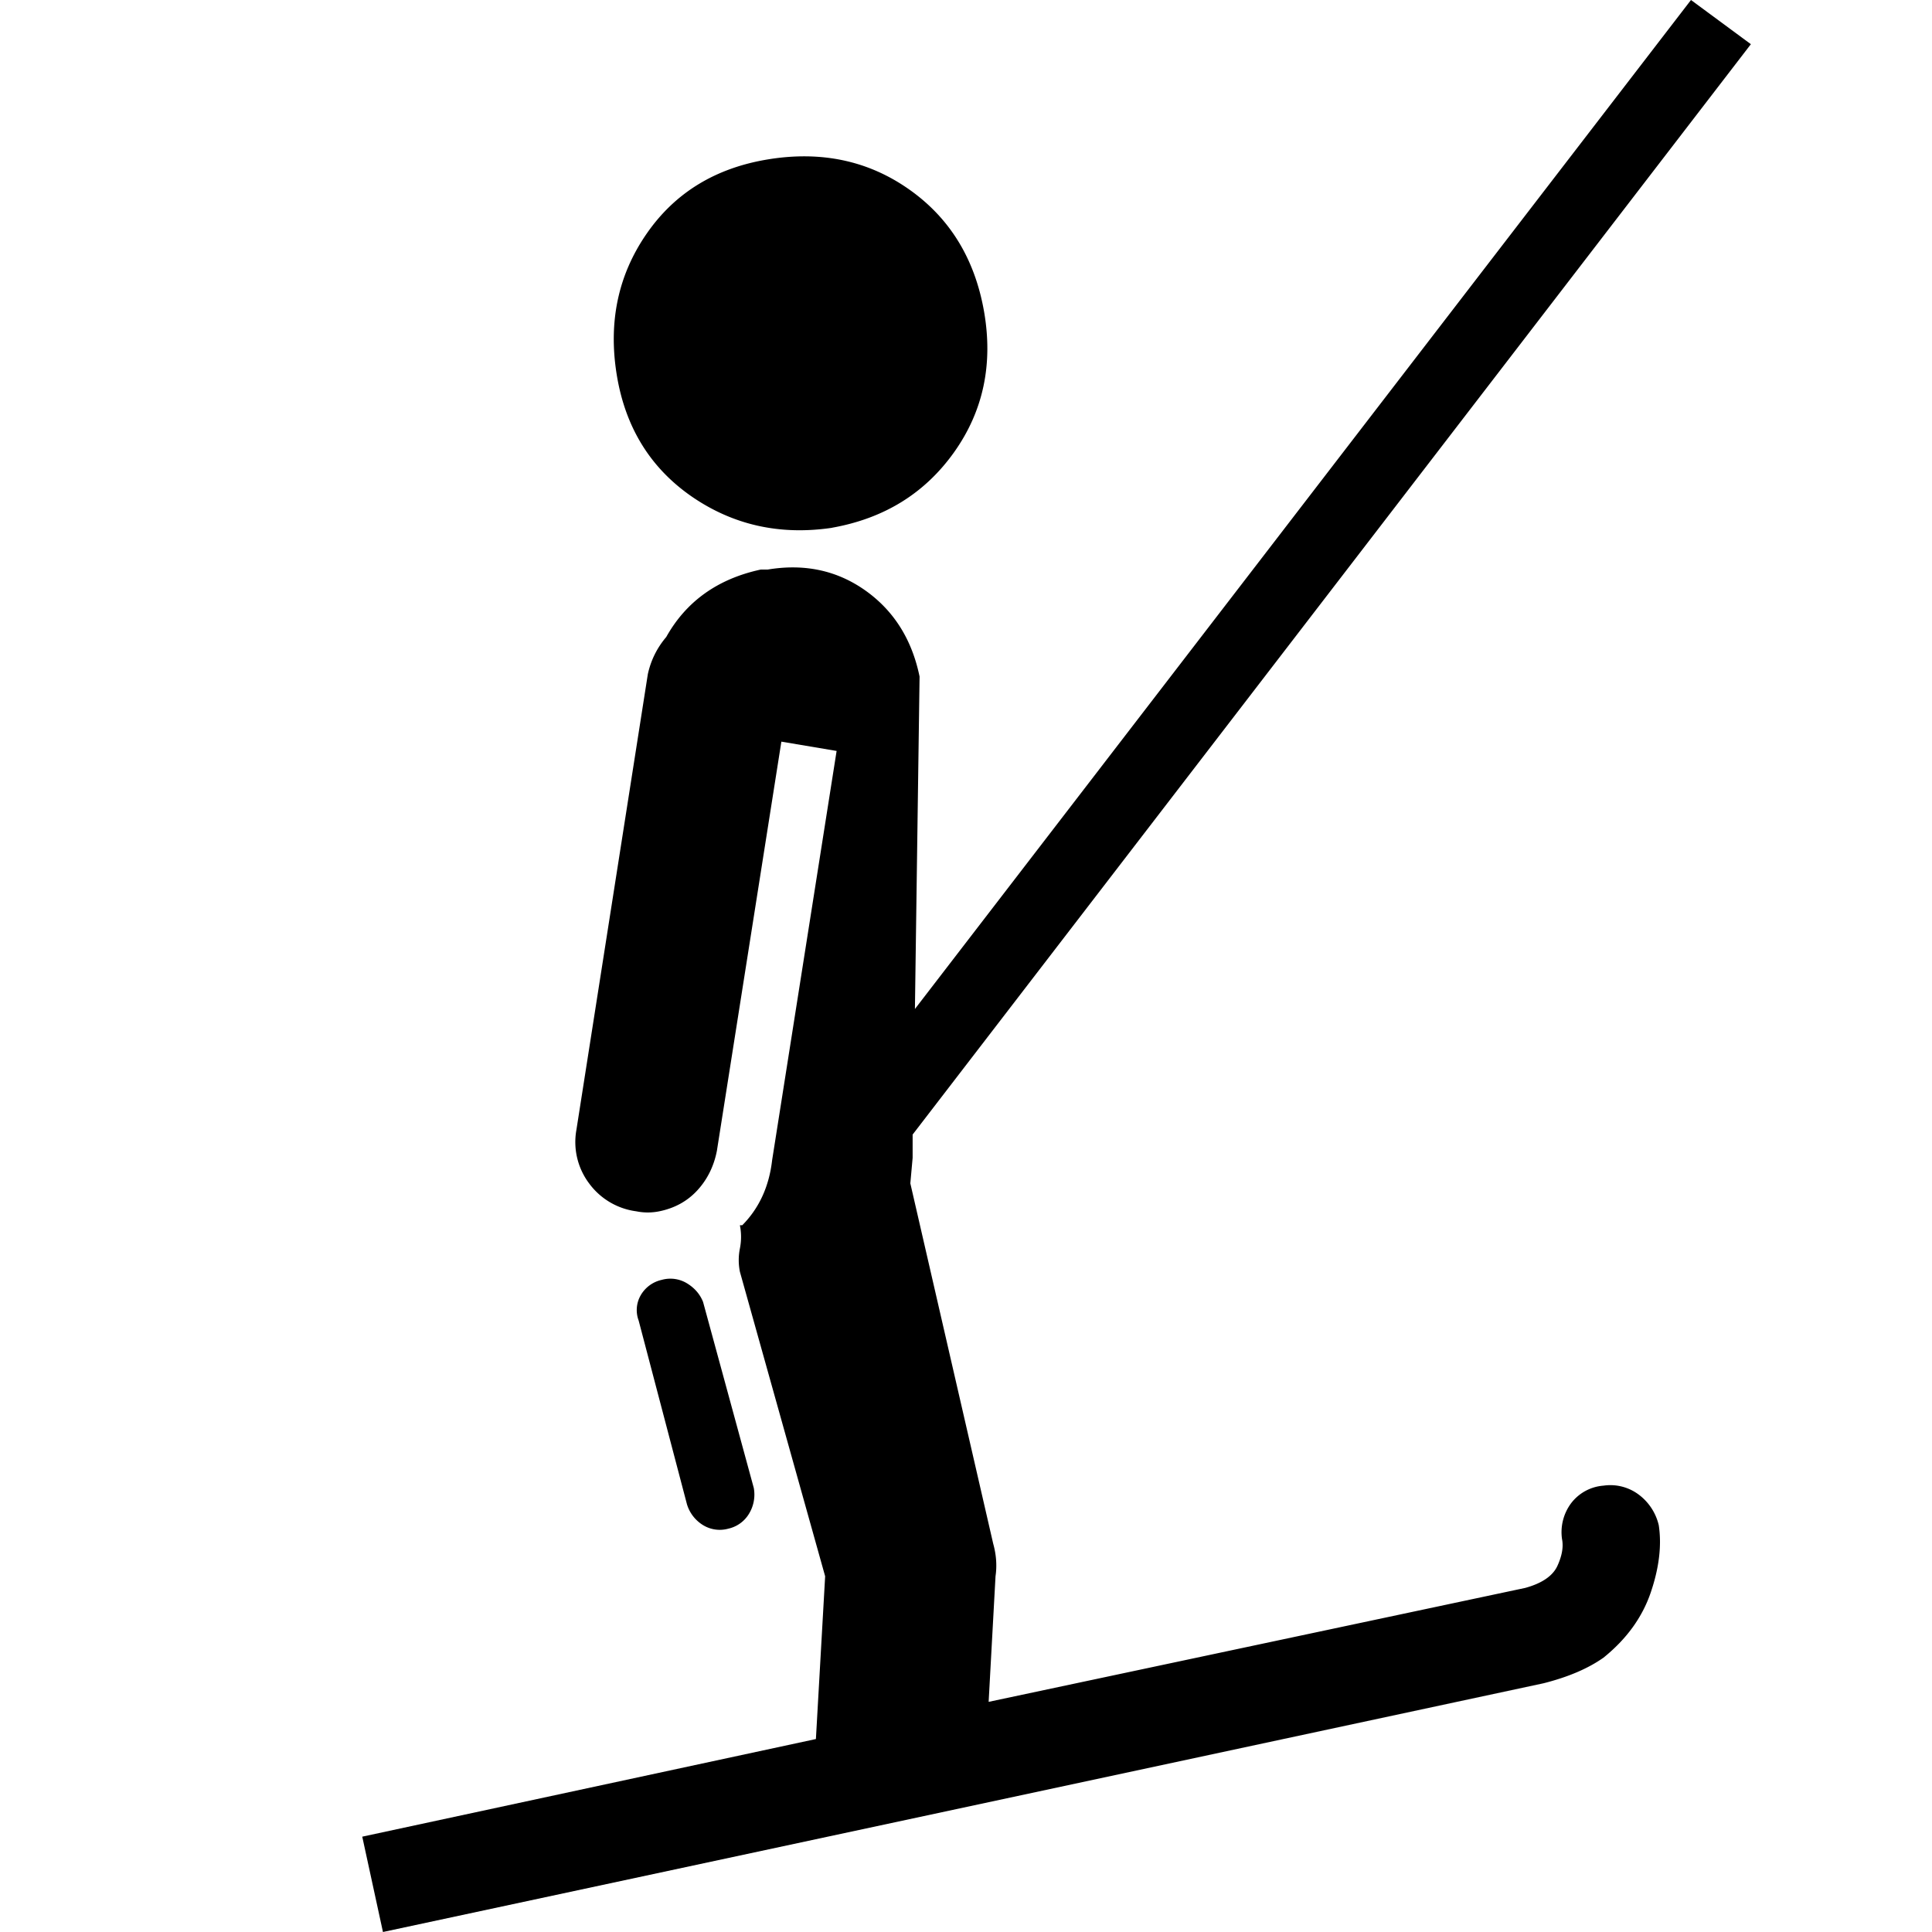
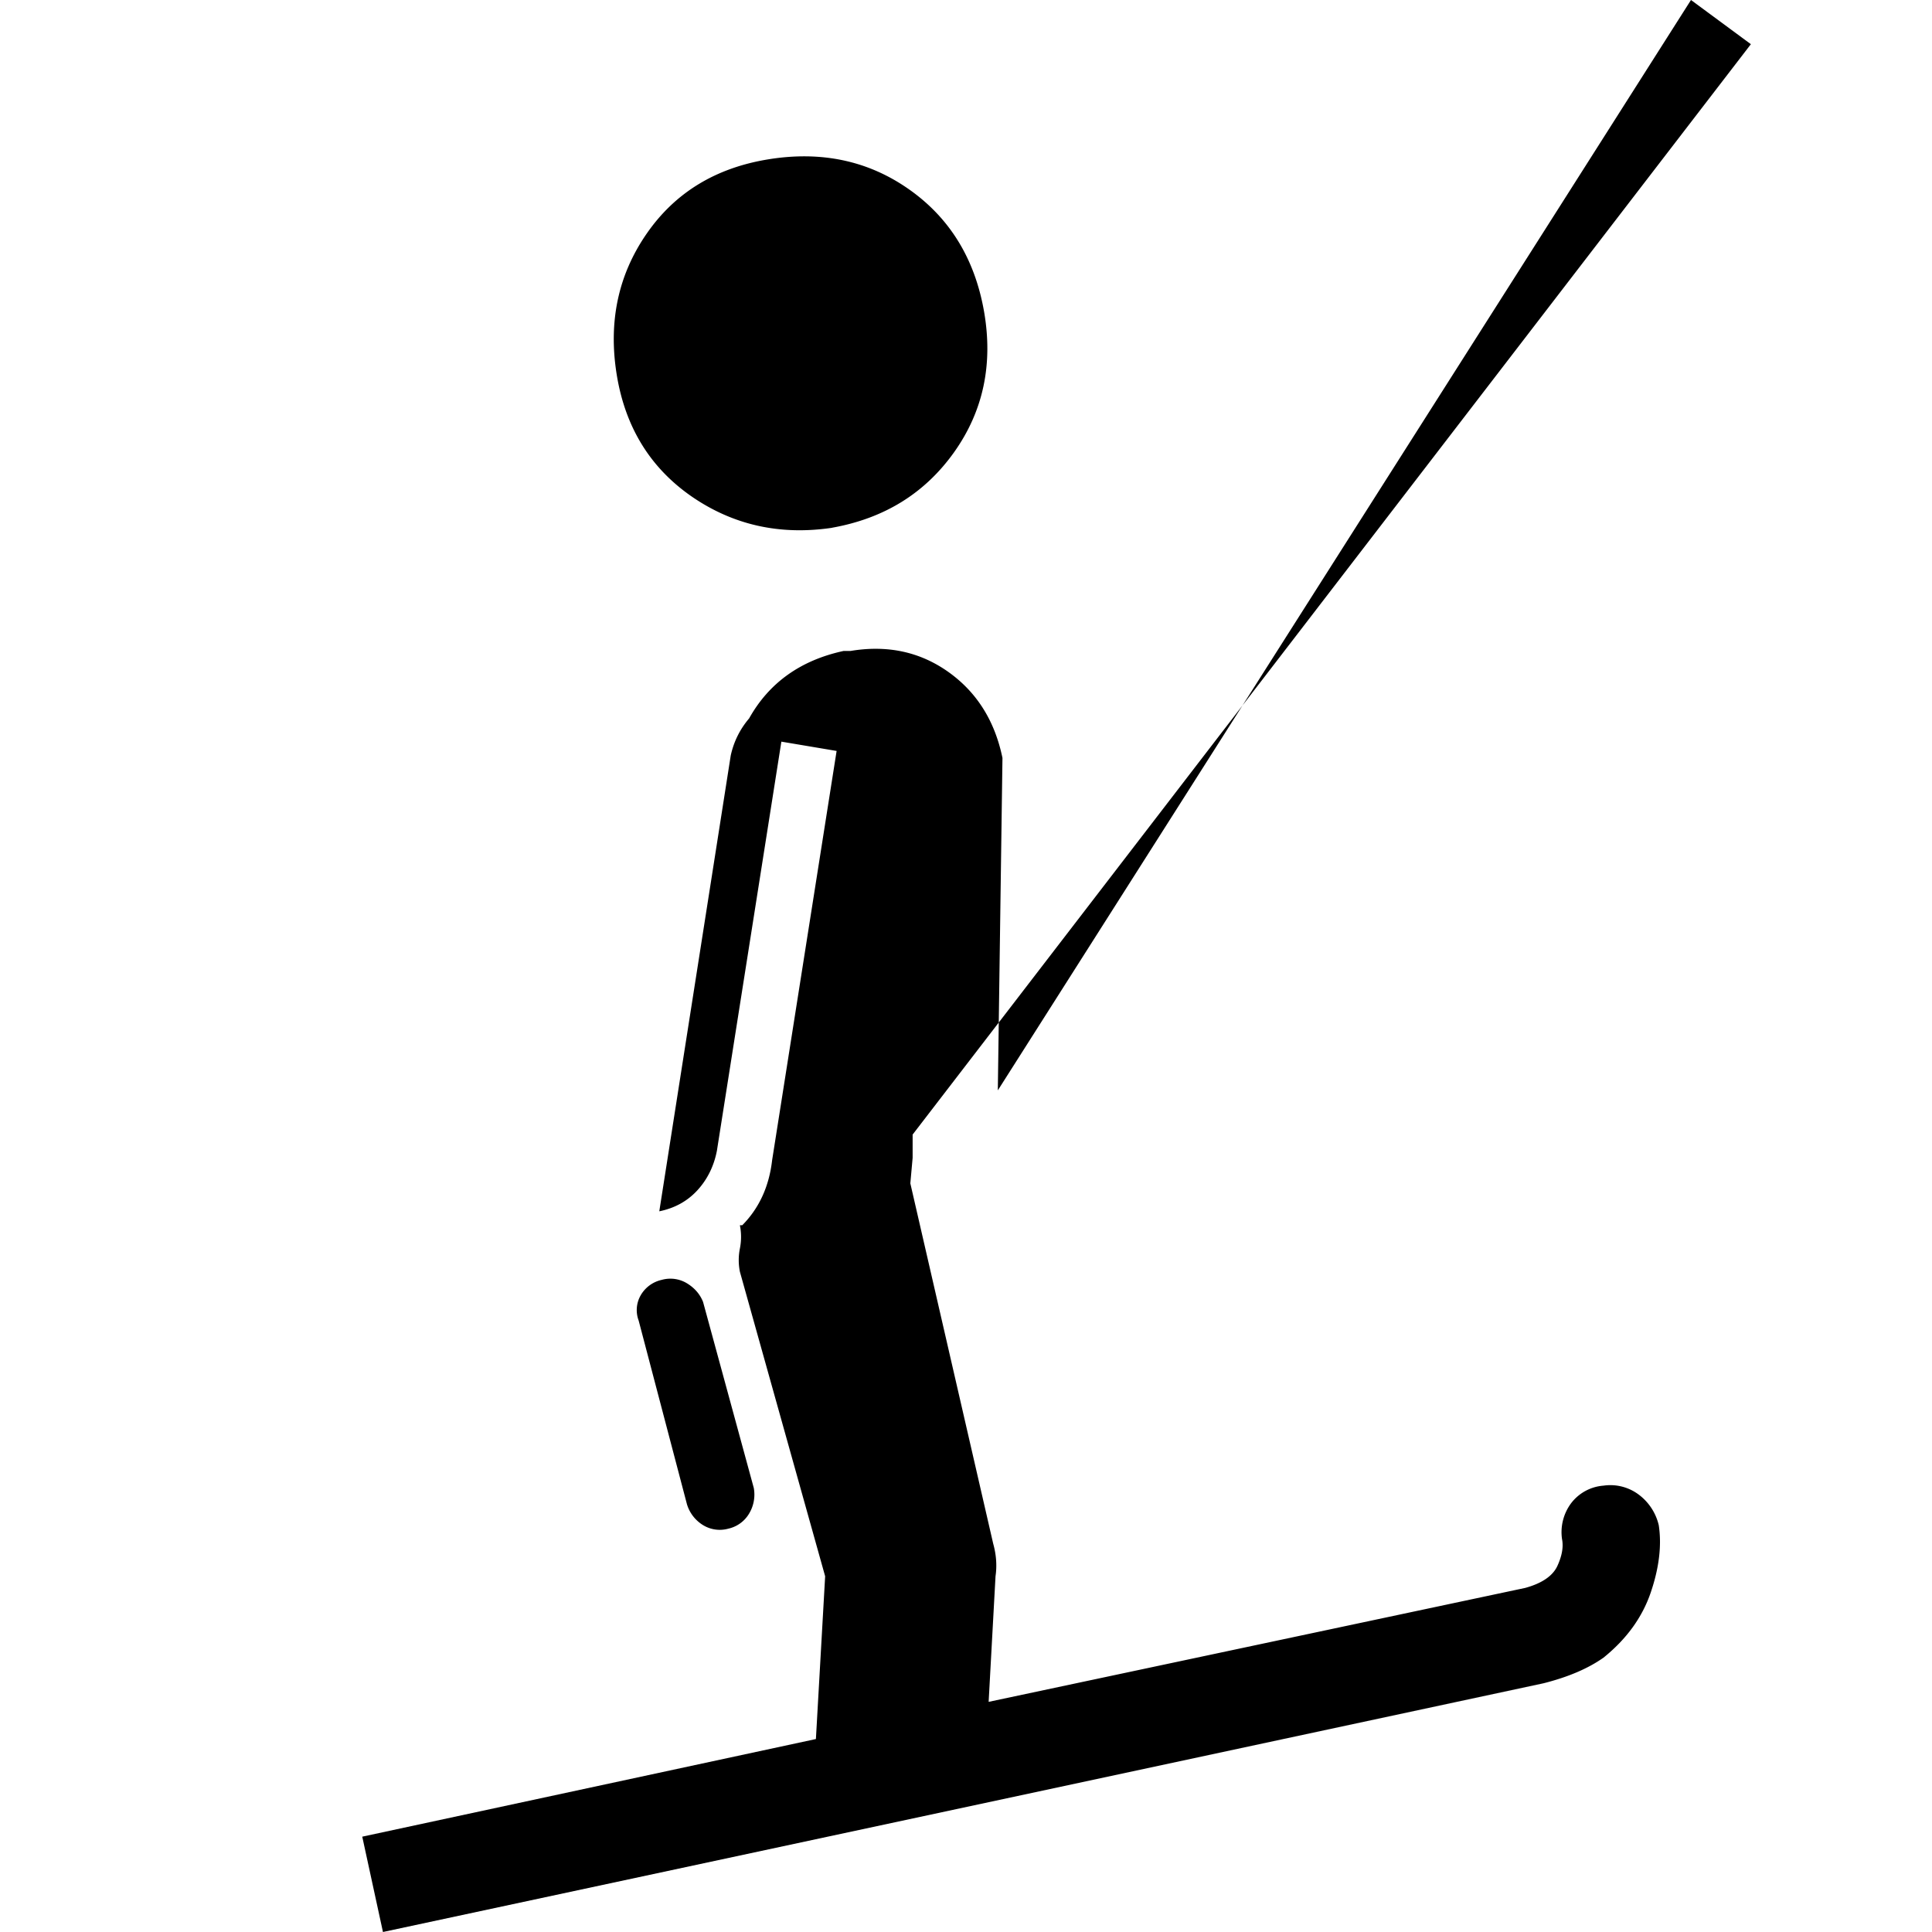
<svg xmlns="http://www.w3.org/2000/svg" width="32" height="32" viewBox="0 0 32 32">
  <title>ico-sciovia</title>
-   <path d="M11.645 21.564l.84 3.081a.61.61 0 0 1-.077.424.534.534 0 0 1-.343.25.53.53 0 0 1-.42-.058.613.613 0 0 1-.267-.346l-.8-3.043a.492.492 0 0 1 .037-.423.534.534 0 0 1 .344-.25.53.53 0 0 1 .42.057c.126.077.215.18.266.308zm3.471-2.772v.385l-.038.423 1.373 5.97c.05.179.064.359.038.538l-.114 2.08 8.887-1.887c.28-.077.458-.2.534-.366.076-.167.102-.314.076-.443a.803.803 0 0 1 .153-.597.744.744 0 0 1 .534-.288.784.784 0 0 1 .591.154.885.885 0 0 1 .324.5c.051.334.007.706-.133 1.117-.14.41-.4.77-.782 1.078-.255.18-.585.321-.992.424L6.343 32 6 30.421l7.514-1.617.153-2.696-1.412-5.044a.981.981 0 0 1 0-.385.981.981 0 0 0 0-.385h.039c.28-.283.445-.642.495-1.079l1.068-6.777-.915-.154-1.068 6.777c-.05.257-.159.475-.324.655-.166.18-.375.295-.63.347a.954.954 0 0 1-.381 0 1.155 1.155 0 0 1-.782-.463 1.14 1.14 0 0 1-.21-.885l1.183-7.548c.05-.23.152-.436.305-.616.33-.59.852-.963 1.564-1.117h.114c.61-.102 1.15.013 1.621.347.47.334.77.809.897 1.425l-.077 5.506L28.008 0 29 .732l-13.884 18.06zm-1.335-10.05c-.864.128-1.64-.046-2.327-.52-.686-.476-1.1-1.15-1.24-2.022-.14-.873.026-1.65.497-2.33.47-.68 1.144-1.091 2.021-1.232.877-.141 1.653.025 2.327.5.674.475 1.087 1.15 1.24 2.022.152.873-.013 1.65-.496 2.33-.484.68-1.157 1.097-2.022 1.251z" />
+   <path d="M11.645 21.564l.84 3.081a.61.61 0 0 1-.077.424.534.534 0 0 1-.343.25.53.53 0 0 1-.42-.058.613.613 0 0 1-.267-.346l-.8-3.043a.492.492 0 0 1 .037-.423.534.534 0 0 1 .344-.25.53.53 0 0 1 .42.057c.126.077.215.18.266.308zm3.471-2.772v.385l-.038.423 1.373 5.97c.05.179.064.359.038.538l-.114 2.08 8.887-1.887c.28-.077.458-.2.534-.366.076-.167.102-.314.076-.443a.803.803 0 0 1 .153-.597.744.744 0 0 1 .534-.288.784.784 0 0 1 .591.154.885.885 0 0 1 .324.5c.051.334.007.706-.133 1.117-.14.41-.4.77-.782 1.078-.255.18-.585.321-.992.424L6.343 32 6 30.421l7.514-1.617.153-2.696-1.412-5.044a.981.981 0 0 1 0-.385.981.981 0 0 0 0-.385h.039c.28-.283.445-.642.495-1.079l1.068-6.777-.915-.154-1.068 6.777c-.05.257-.159.475-.324.655-.166.18-.375.295-.63.347l1.183-7.548c.05-.23.152-.436.305-.616.33-.59.852-.963 1.564-1.117h.114c.61-.102 1.15.013 1.621.347.47.334.77.809.897 1.425l-.077 5.506L28.008 0 29 .732l-13.884 18.06zm-1.335-10.05c-.864.128-1.64-.046-2.327-.52-.686-.476-1.1-1.15-1.24-2.022-.14-.873.026-1.65.497-2.33.47-.68 1.144-1.091 2.021-1.232.877-.141 1.653.025 2.327.5.674.475 1.087 1.15 1.24 2.022.152.873-.013 1.65-.496 2.33-.484.68-1.157 1.097-2.022 1.251z" />
</svg>